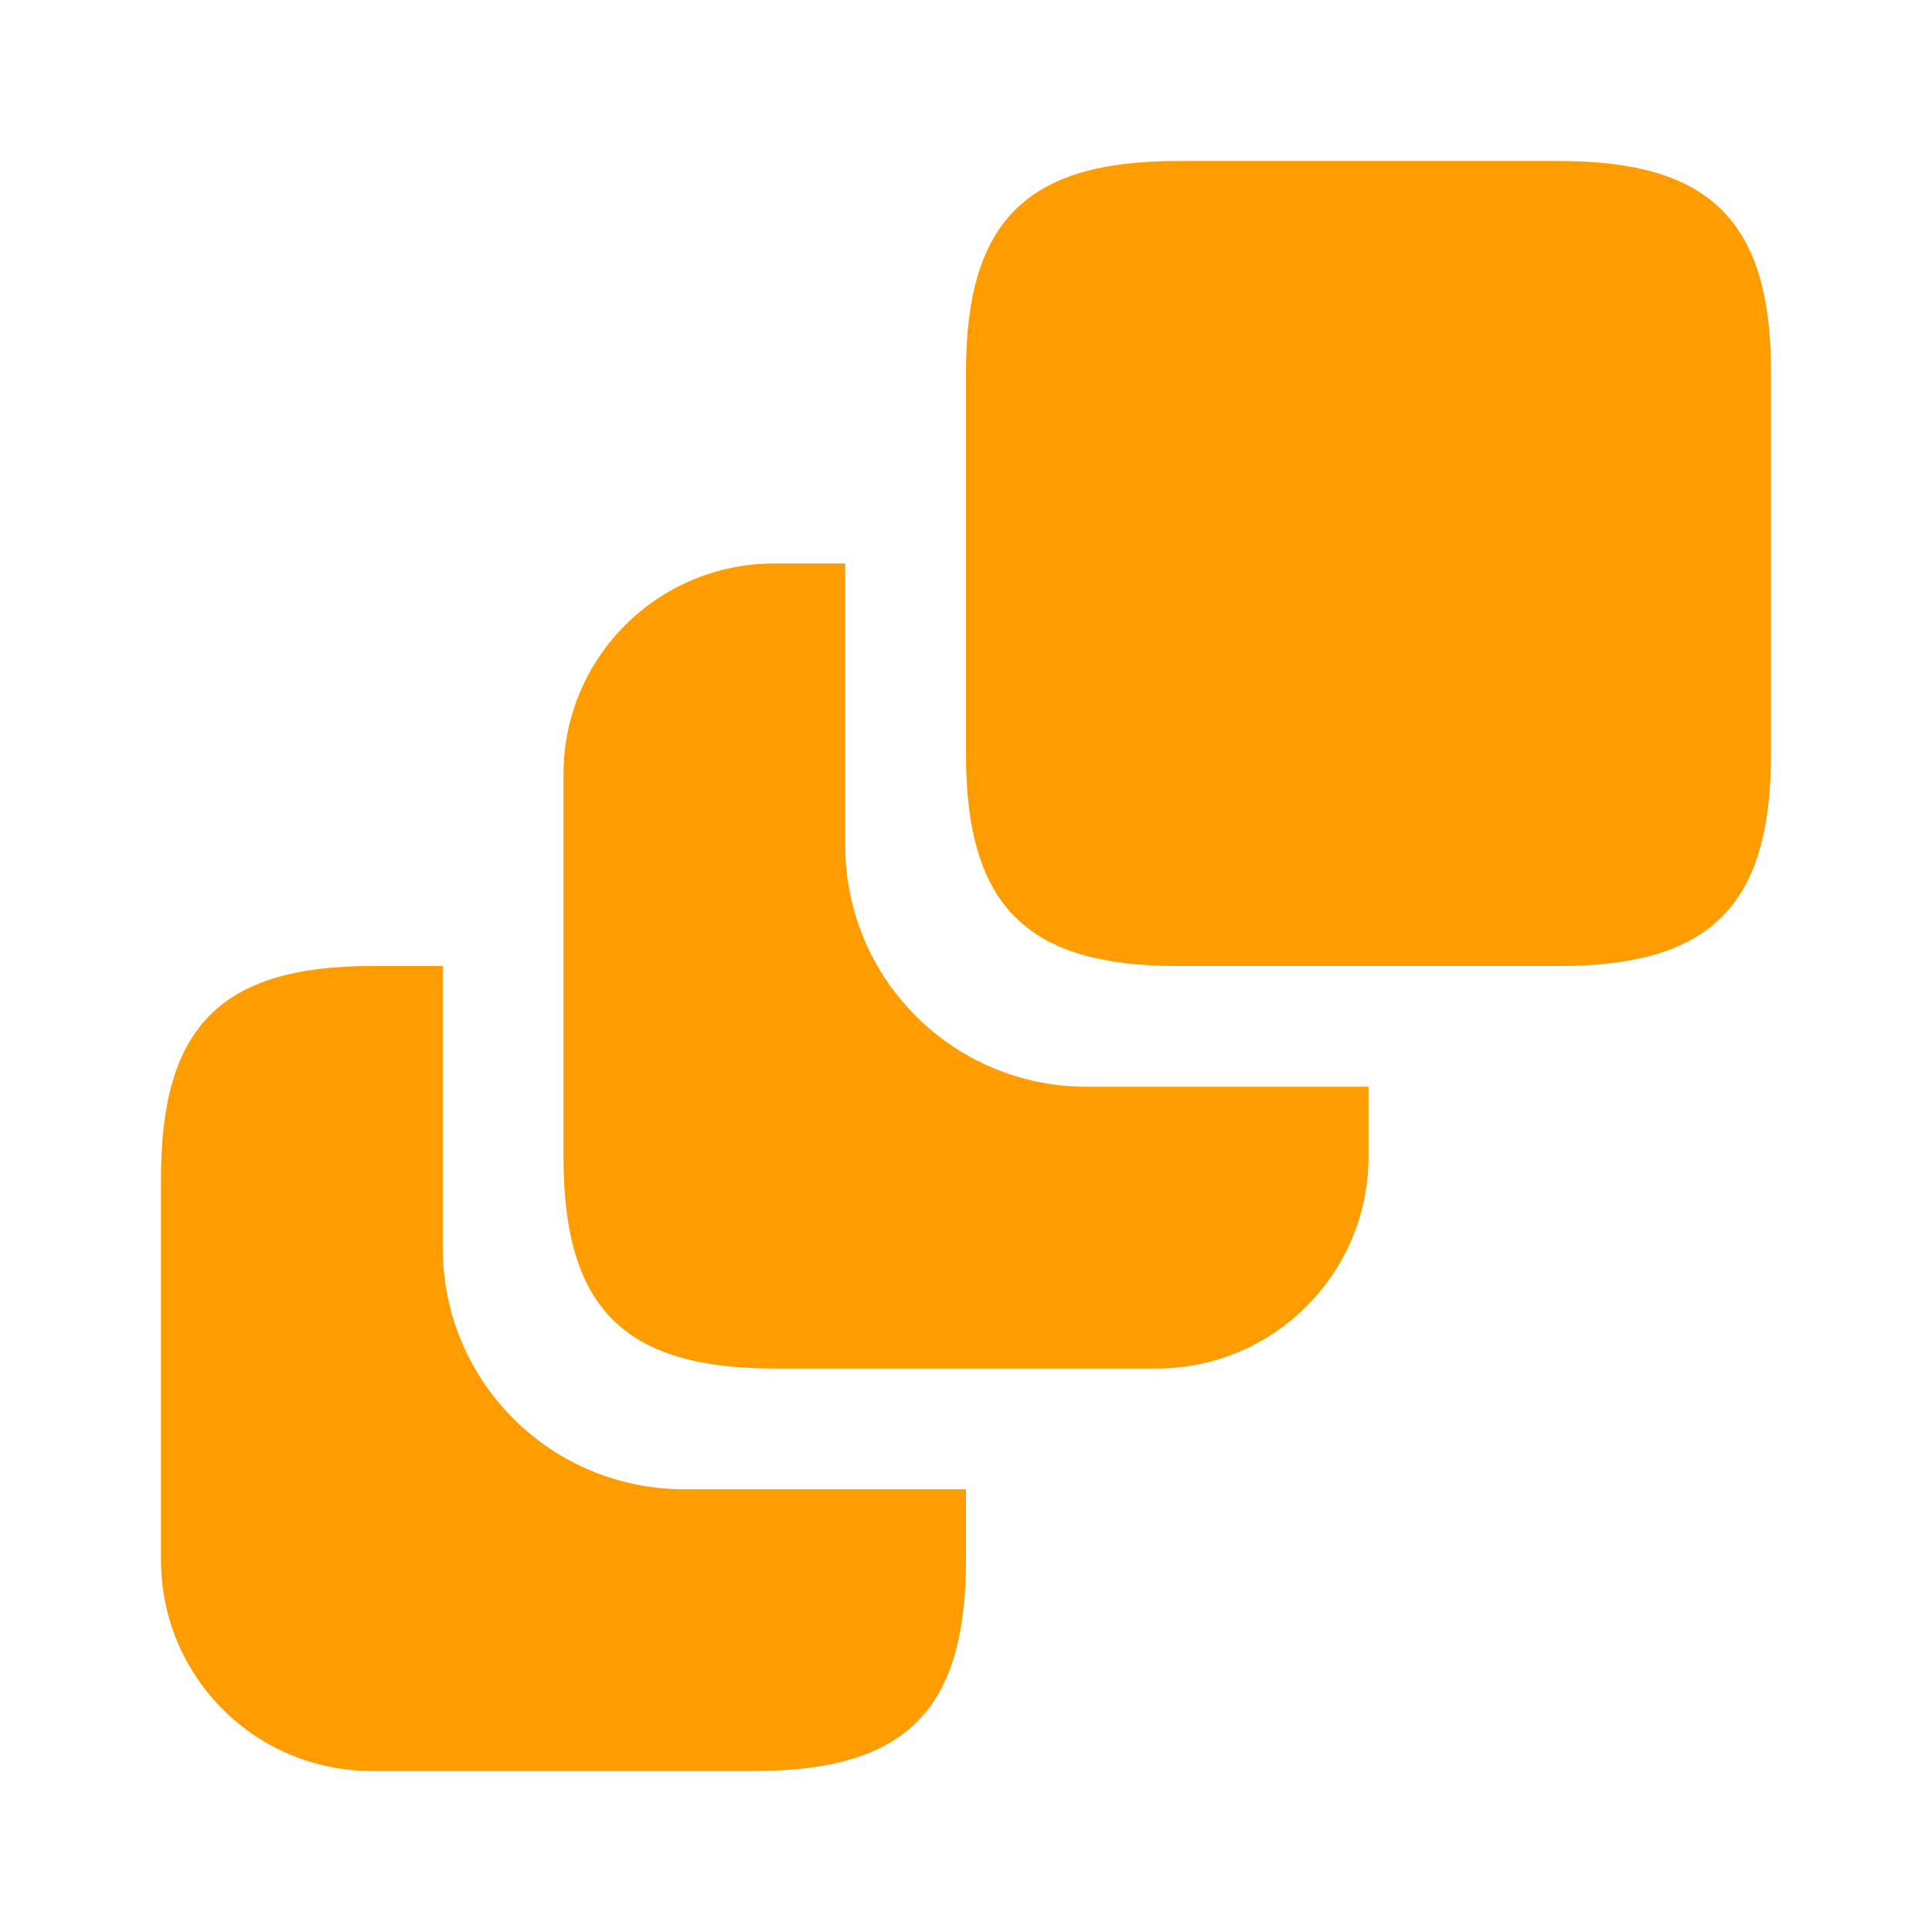
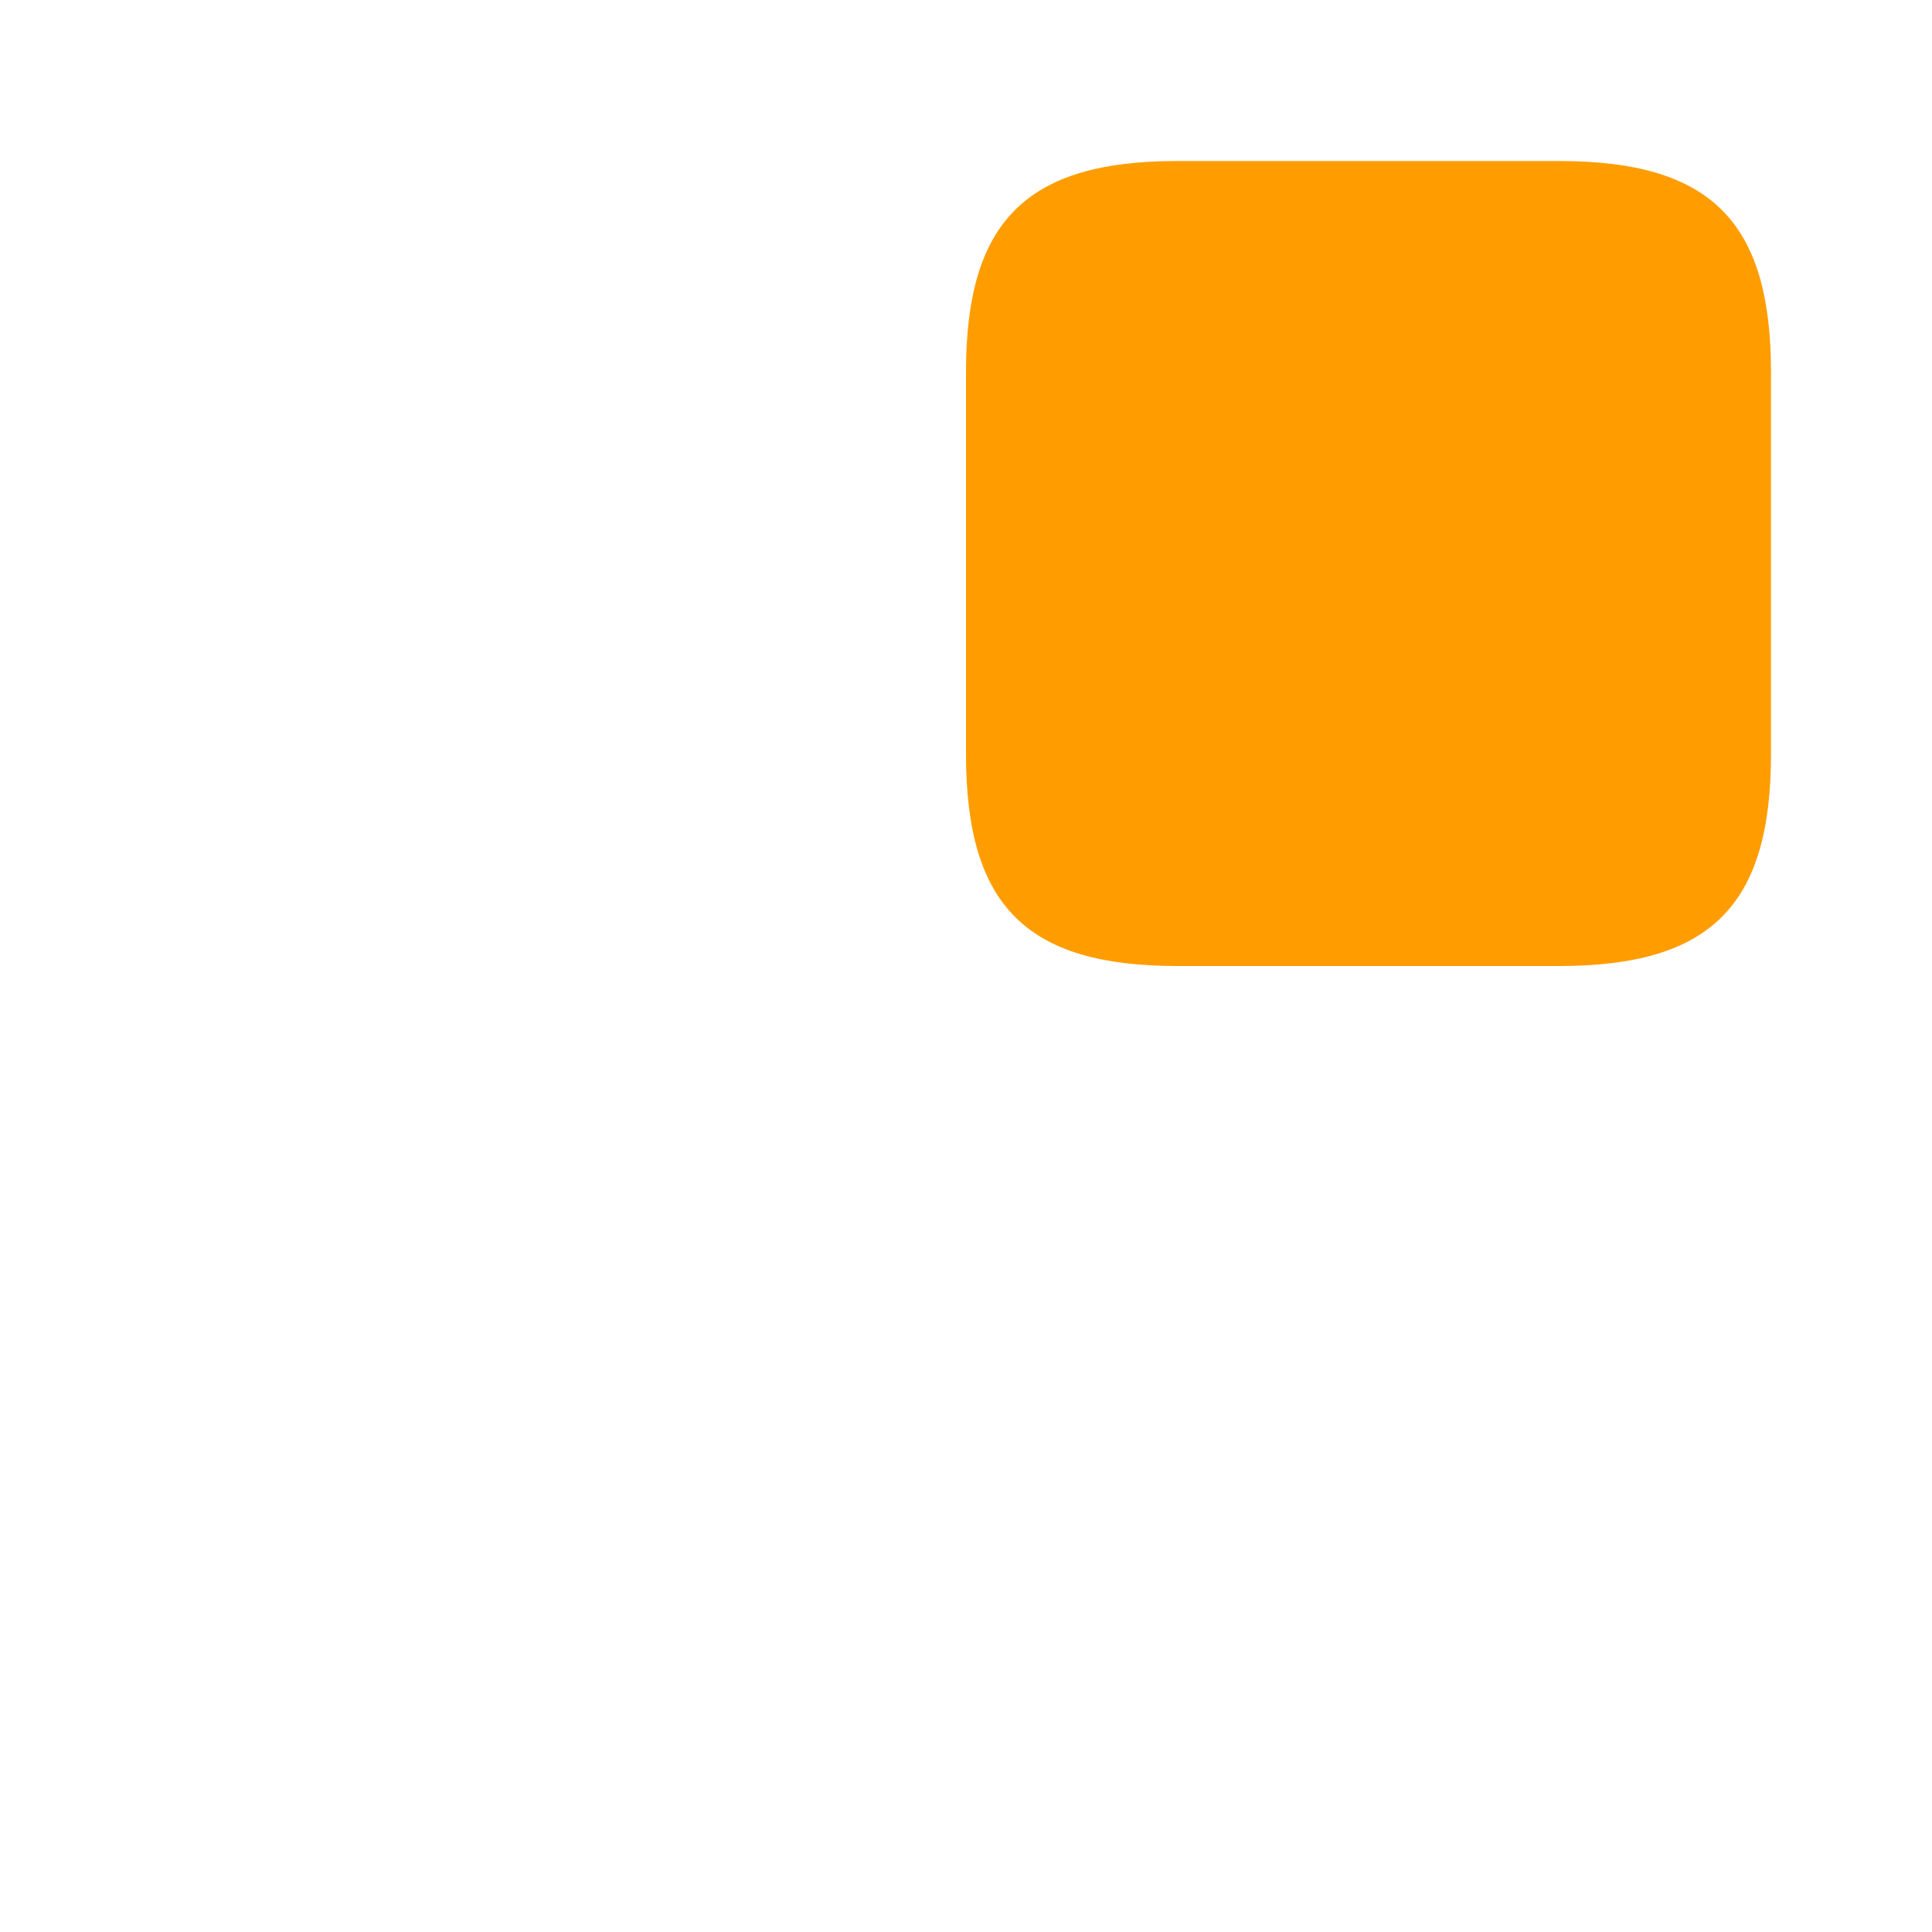
<svg xmlns="http://www.w3.org/2000/svg" width="32" height="32" viewBox="0 0 32 32" fill="none">
-   <path d="M16 24.667V25.84C16 28.333 15 29.333 12.493 29.333H6.16C4.227 29.333 2.667 27.773 2.667 25.84V19.507C2.667 17 3.667 16 6.16 16H7.333V20.667C7.333 22.88 9.12 24.667 11.333 24.667H16Z" fill="#FF9D00" />
-   <path d="M22.667 18V19.16C22.667 21.093 21.093 22.667 19.16 22.667H12.827C10.333 22.667 9.333 21.667 9.333 19.16V12.827C9.333 10.893 10.893 9.333 12.827 9.333H14V14C14 16.213 15.787 18 18 18H22.667Z" fill="#FF9D00" />
  <path d="M29.333 6.16V12.493C29.333 15 28.333 16 25.827 16H19.493C17 16 16 15 16 12.493V6.16C16 3.667 17 2.667 19.493 2.667H25.827C28.333 2.667 29.333 3.667 29.333 6.16Z" fill="#FF9D00" />
</svg>